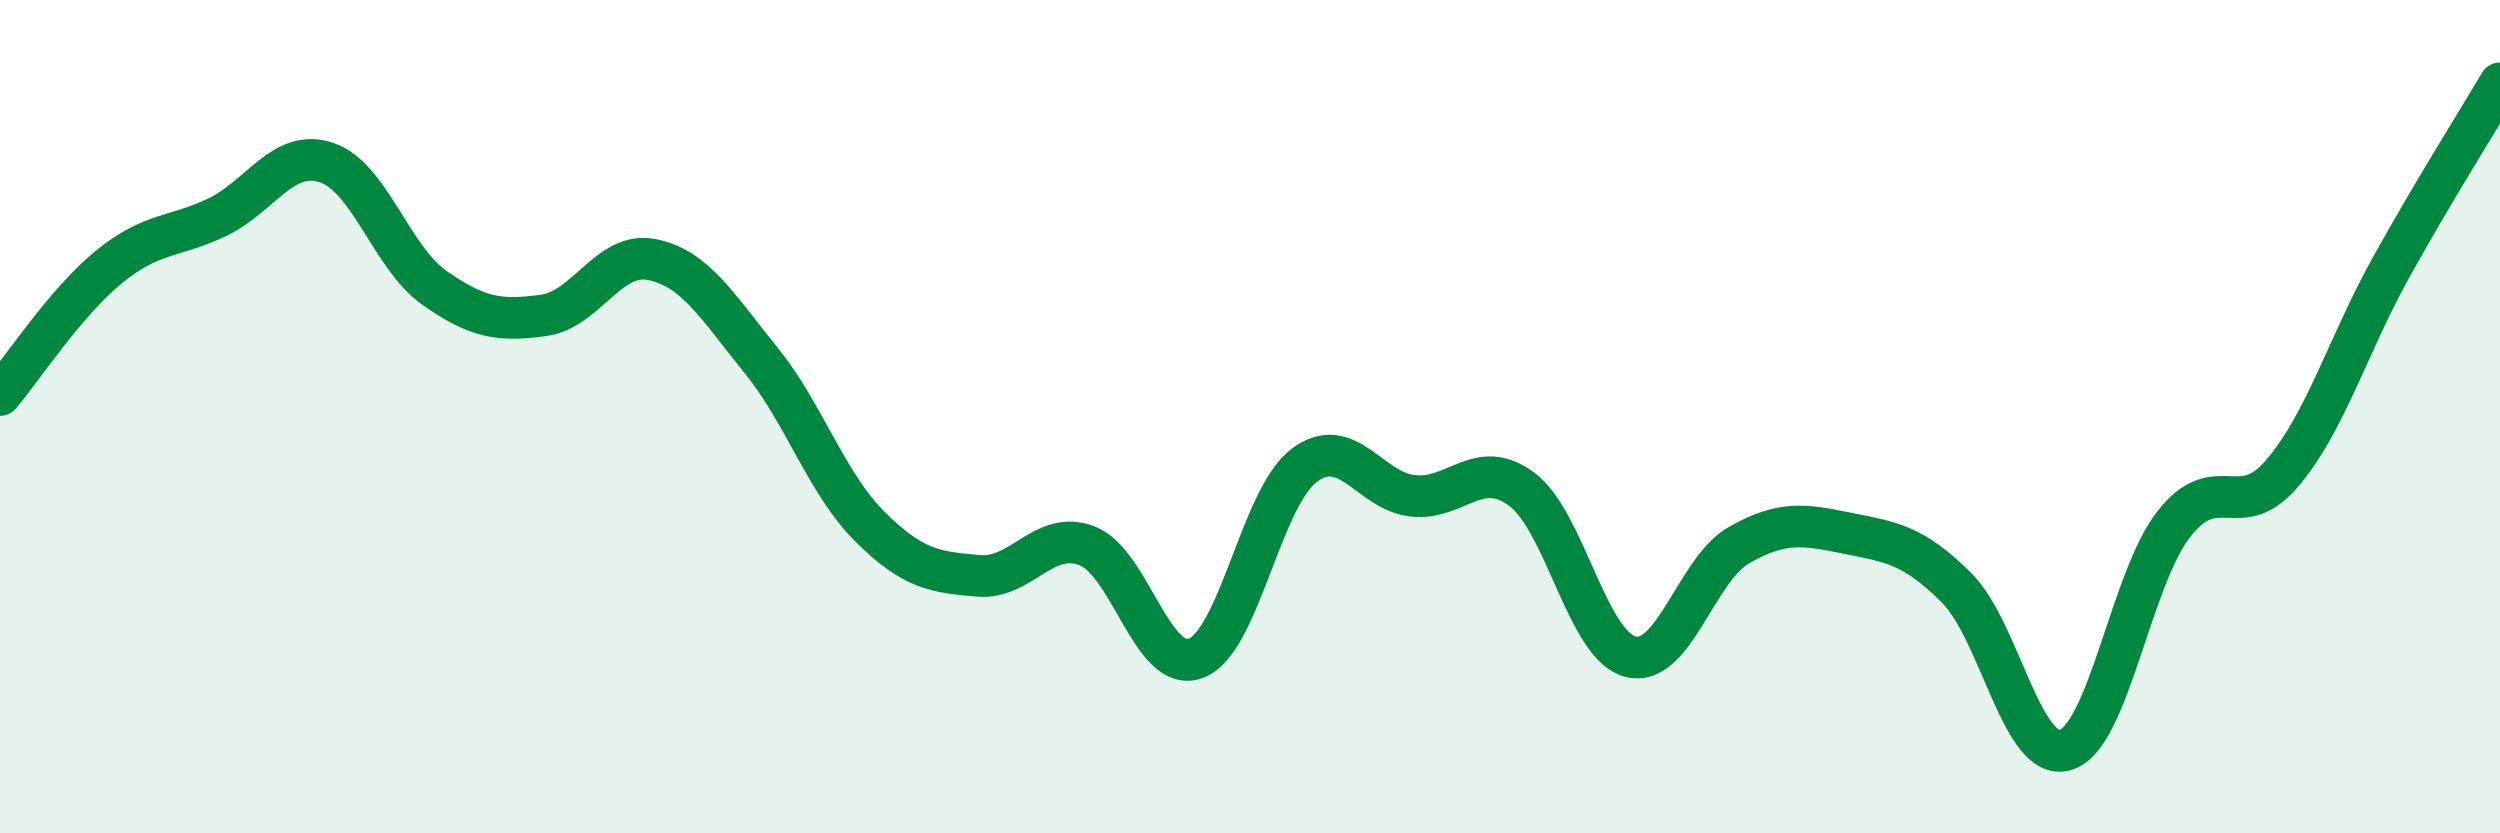
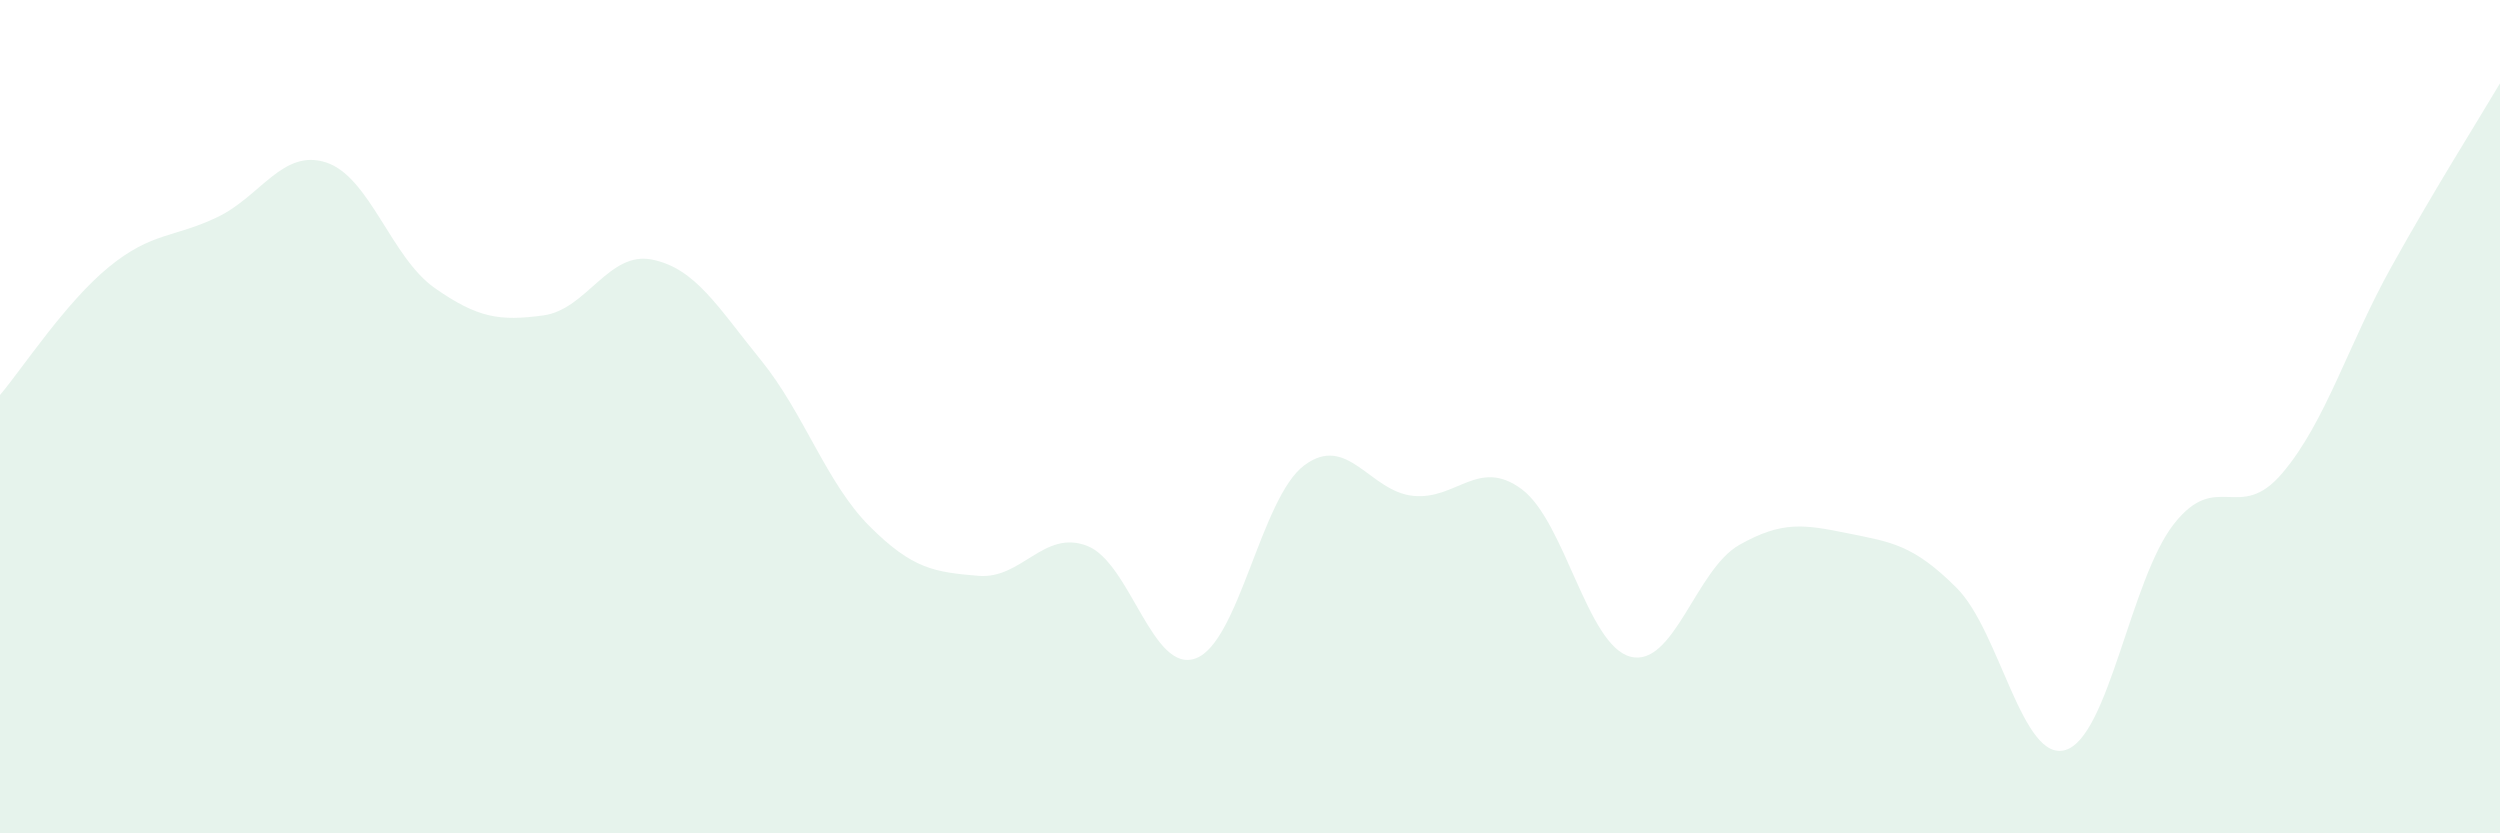
<svg xmlns="http://www.w3.org/2000/svg" width="60" height="20" viewBox="0 0 60 20">
  <path d="M 0,9.48 C 0.52,8.87 1.57,7.26 2.61,6.41 C 3.65,5.56 4.18,5.71 5.22,5.21 C 6.26,4.71 6.79,3.56 7.83,3.9 C 8.87,4.24 9.39,6.18 10.43,6.91 C 11.47,7.64 12,7.71 13.04,7.57 C 14.08,7.43 14.61,6.02 15.65,6.23 C 16.69,6.44 17.22,7.36 18.26,8.64 C 19.3,9.92 19.83,11.59 20.87,12.63 C 21.91,13.67 22.44,13.73 23.48,13.82 C 24.52,13.91 25.05,12.7 26.09,13.1 C 27.13,13.5 27.66,16.19 28.7,15.8 C 29.74,15.41 30.26,11.95 31.3,11.17 C 32.34,10.39 32.87,11.79 33.91,11.9 C 34.95,12.01 35.48,10.97 36.52,11.74 C 37.56,12.51 38.09,15.49 39.13,15.76 C 40.17,16.03 40.7,13.67 41.74,13.08 C 42.78,12.49 43.31,12.59 44.35,12.8 C 45.39,13.01 45.92,13.07 46.96,14.11 C 48,15.15 48.53,18.31 49.57,18 C 50.61,17.69 51.13,13.91 52.17,12.58 C 53.21,11.25 53.74,12.58 54.78,11.35 C 55.82,10.12 56.35,8.28 57.39,6.41 C 58.43,4.54 59.48,2.88 60,2L60 20L0 20Z" fill="#008740" opacity="0.1" stroke-linecap="round" stroke-linejoin="round" />
-   <path d="M 0,9.48 C 0.52,8.87 1.57,7.26 2.61,6.41 C 3.65,5.56 4.18,5.71 5.22,5.21 C 6.26,4.71 6.79,3.56 7.83,3.9 C 8.87,4.24 9.39,6.18 10.43,6.91 C 11.47,7.64 12,7.71 13.04,7.57 C 14.08,7.43 14.61,6.02 15.65,6.23 C 16.69,6.44 17.22,7.36 18.26,8.64 C 19.3,9.92 19.83,11.59 20.87,12.63 C 21.91,13.67 22.44,13.73 23.48,13.82 C 24.52,13.91 25.05,12.7 26.09,13.1 C 27.13,13.5 27.66,16.19 28.7,15.8 C 29.74,15.41 30.26,11.95 31.3,11.17 C 32.34,10.39 32.87,11.79 33.91,11.9 C 34.95,12.01 35.48,10.97 36.52,11.74 C 37.56,12.51 38.09,15.49 39.13,15.76 C 40.17,16.03 40.7,13.67 41.74,13.08 C 42.78,12.49 43.31,12.59 44.35,12.8 C 45.39,13.01 45.92,13.07 46.96,14.11 C 48,15.15 48.53,18.31 49.57,18 C 50.61,17.69 51.13,13.91 52.17,12.58 C 53.21,11.25 53.74,12.58 54.78,11.35 C 55.82,10.12 56.35,8.28 57.39,6.41 C 58.43,4.54 59.48,2.88 60,2" stroke="#008740" stroke-width="1" fill="none" stroke-linecap="round" stroke-linejoin="round" />
</svg>